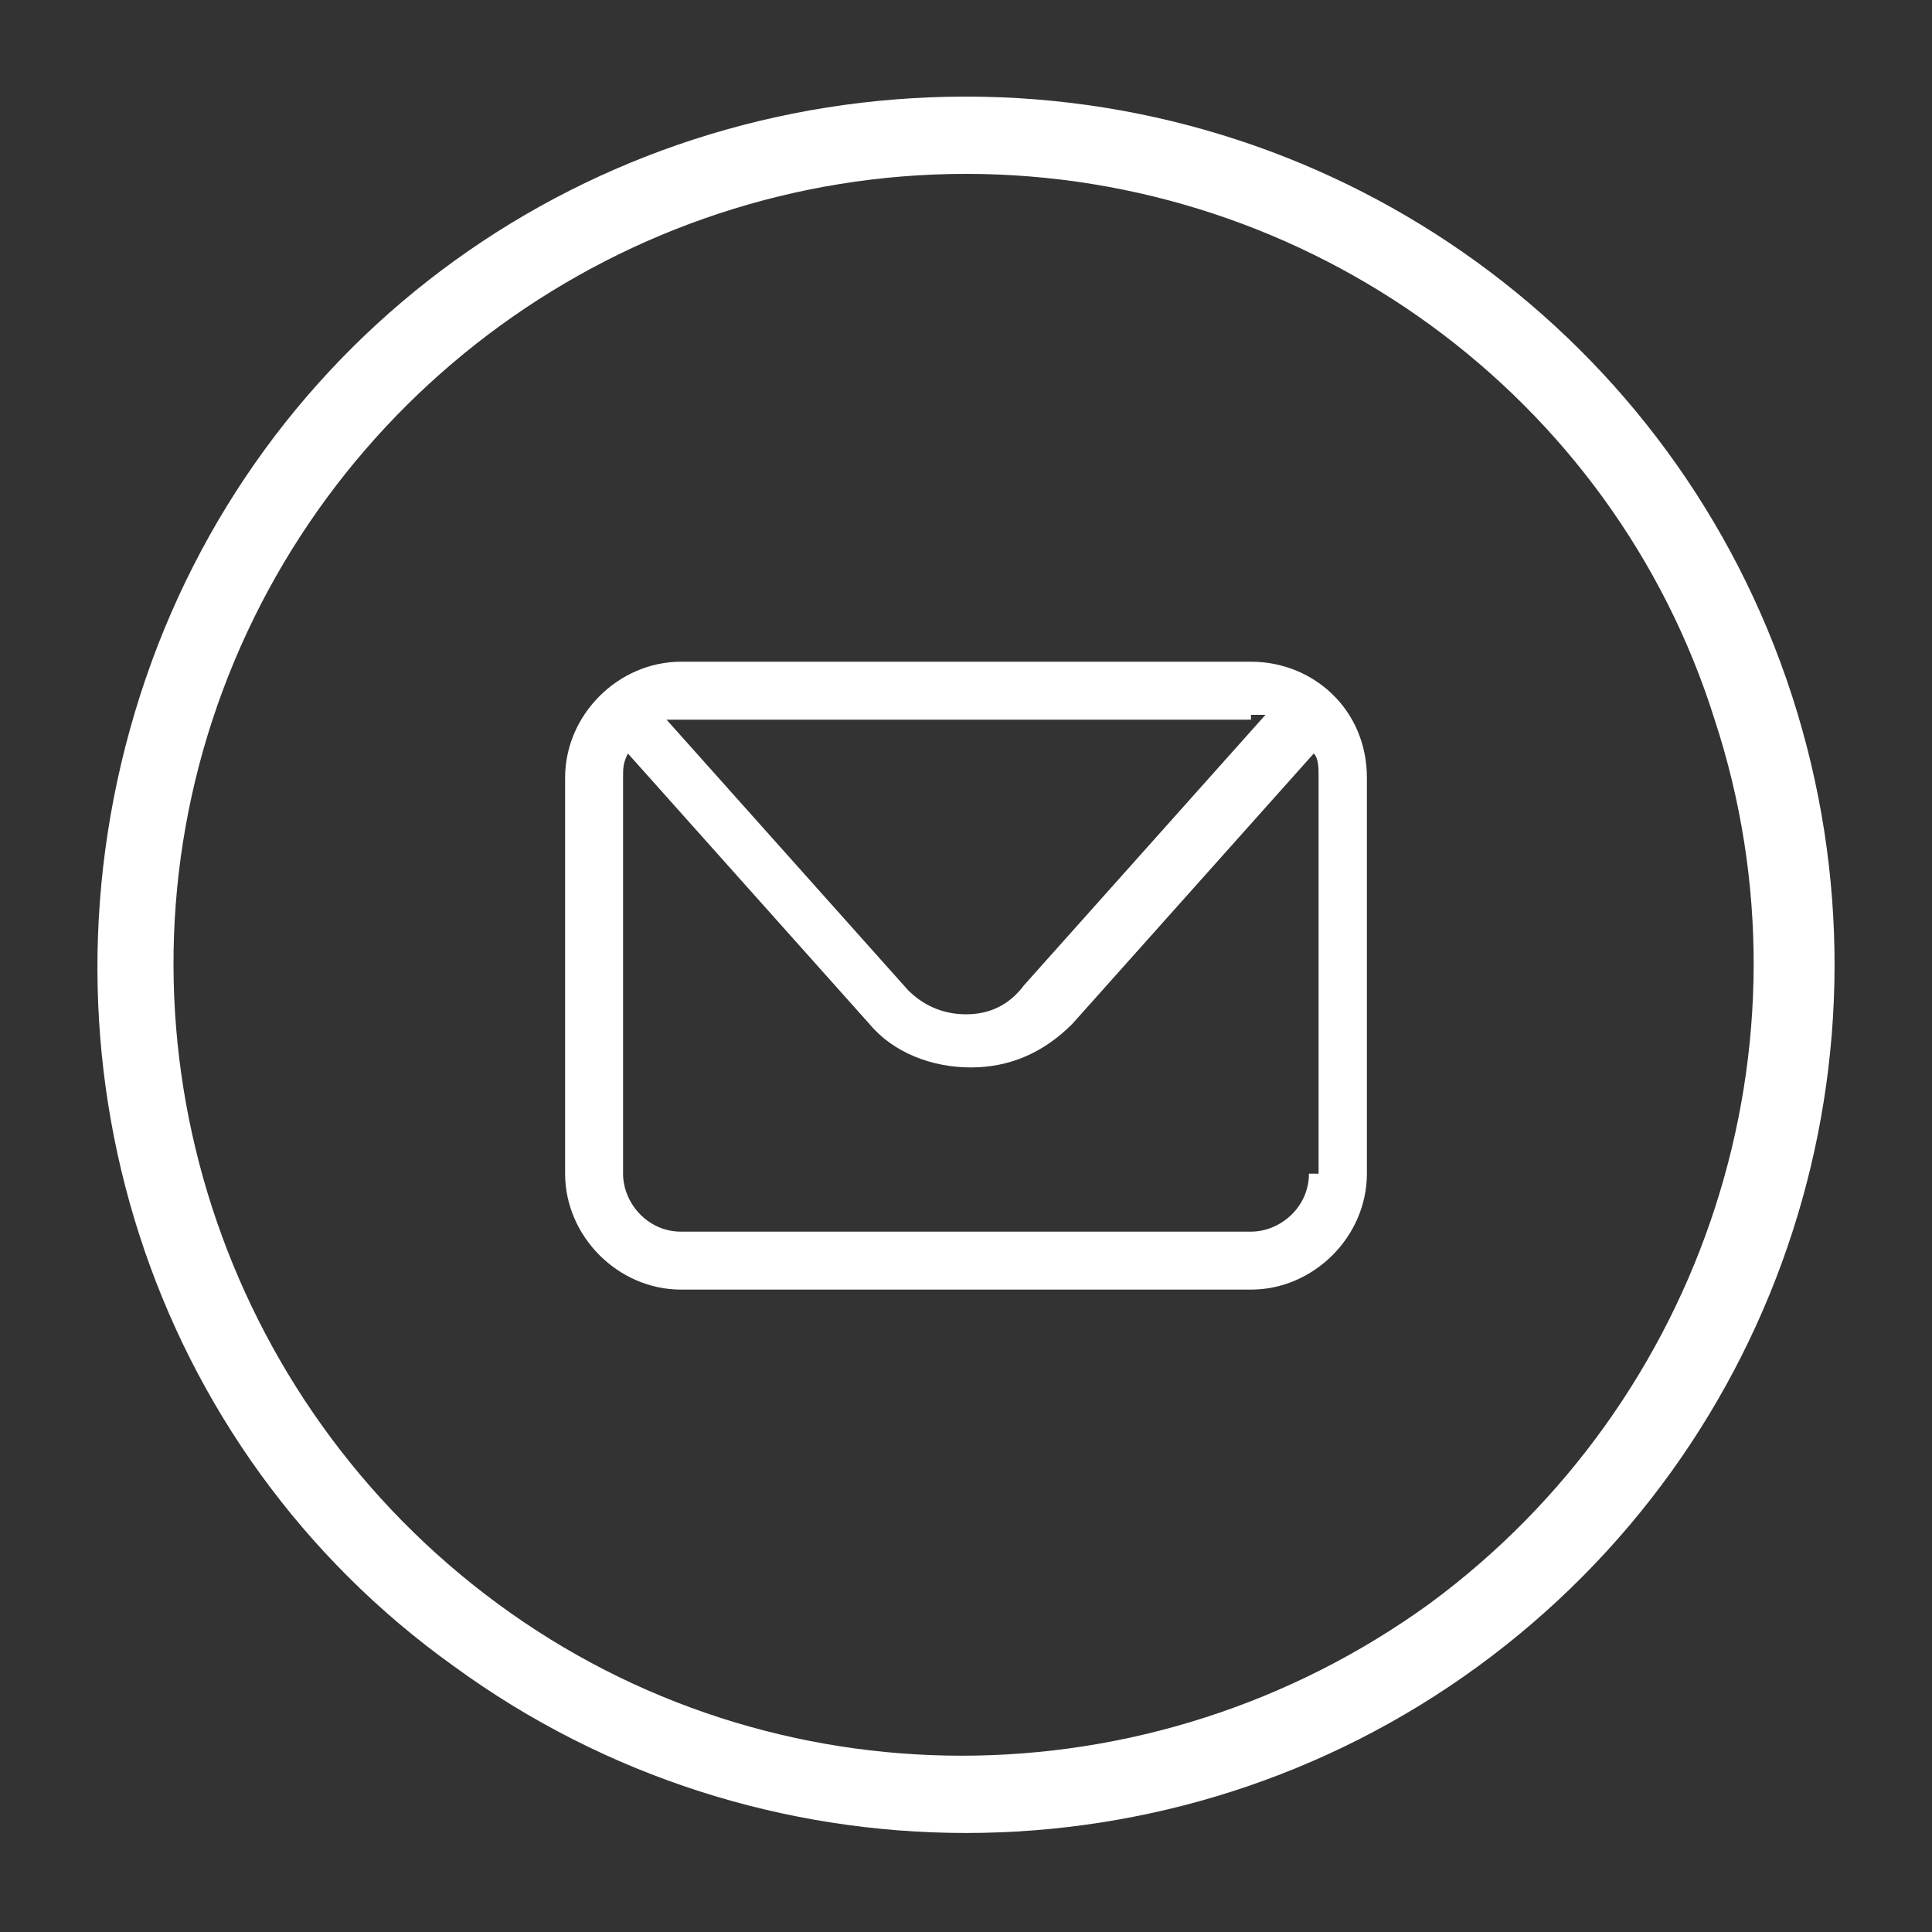
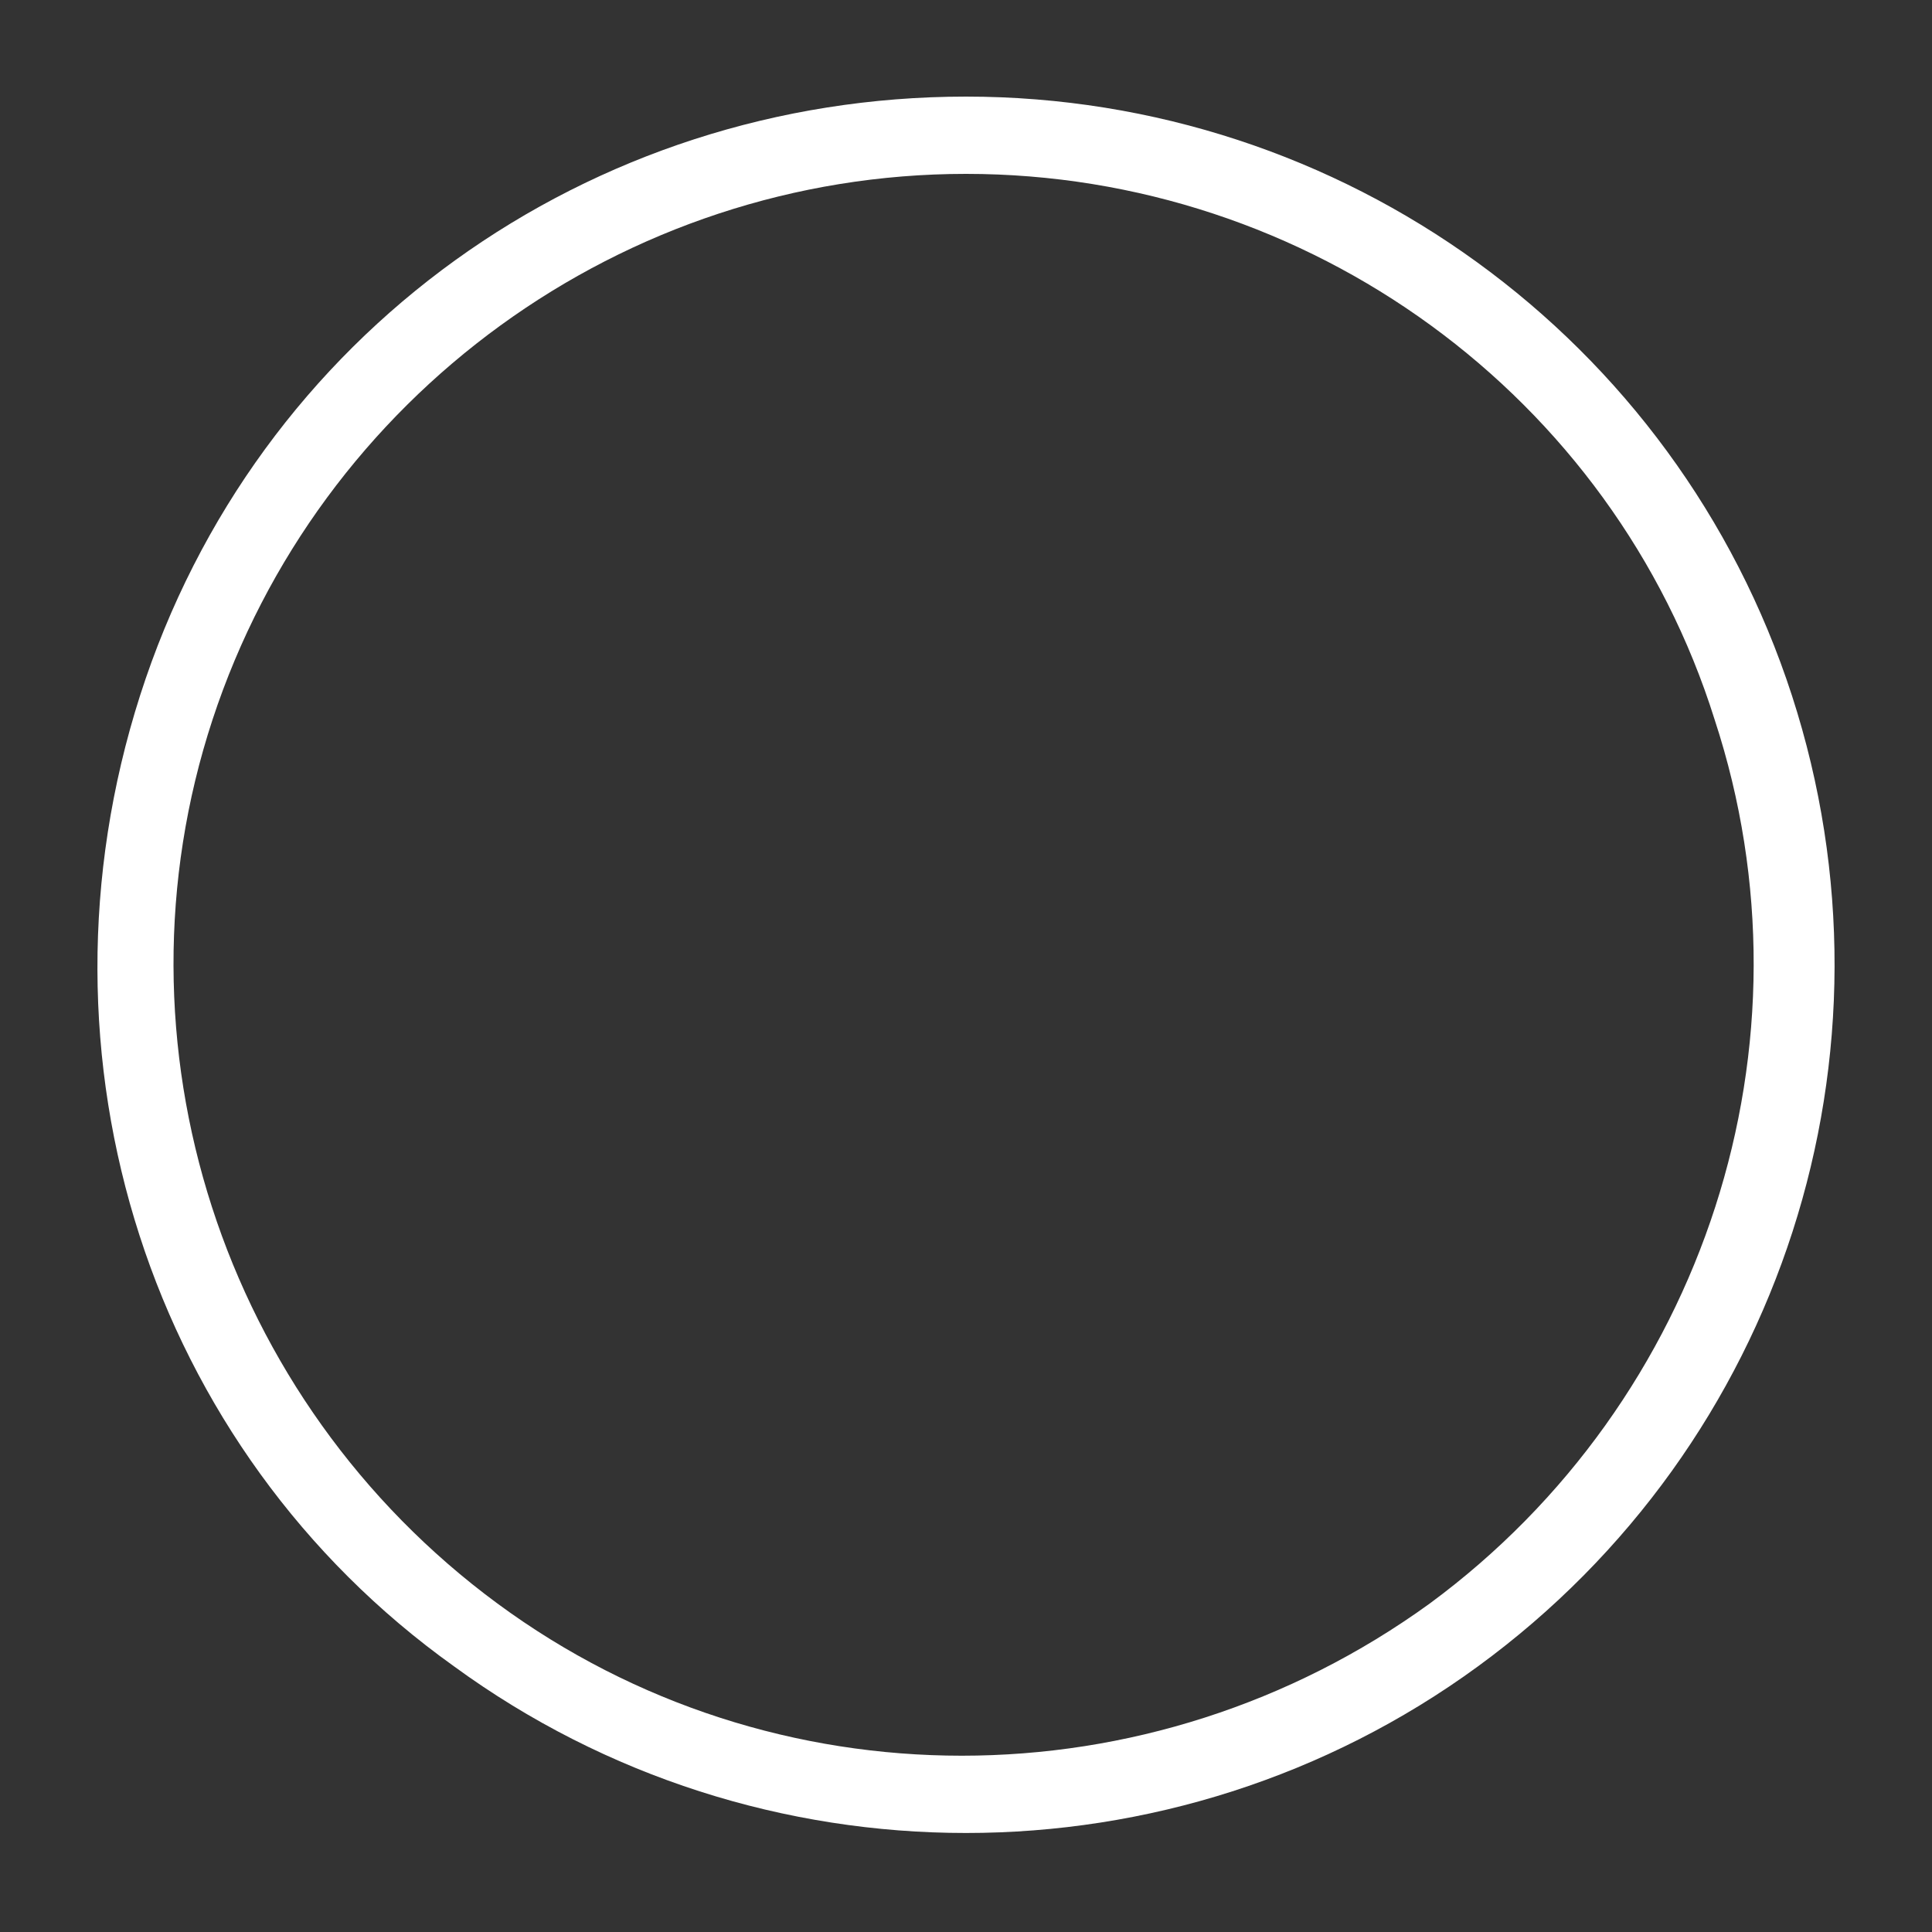
<svg xmlns="http://www.w3.org/2000/svg" version="1.1" id="Capa_1" x="0px" y="0px" viewBox="0 0 40 40" style="enable-background:new 0 0 40 40;" xml:space="preserve">
  <rect x="0" y="0" width="40" height="40" fill="#333333" stroke="none" />
  <style type="text/css">
	.st0{fill:#FFFFFF;}
</style>
  <g>
    <g id="XMLID_279_">
      <path id="XMLID_280_" class="st0" d="M37.1,14.4c2.4,7.4-0.2,15.5-6.5,20.1c-6.3,4.6-14.9,4.6-21.2,0C3.1,30,0.5,21.9,2.9,14.4    S12.2,2,20,2C27.8,2,34.7,7,37.1,14.4z M20,3.6c-7.1,0-13.4,4.6-15.6,11.3c-2.2,6.7,0.2,14.1,5.9,18.3c5.7,4.2,13.5,4.2,19.3,0    c5.7-4.2,8.1-11.6,5.9-18.3C33.4,8.2,27.1,3.6,20,3.6z" />
    </g>
-     <path class="st0" d="M25.9,13.7H14.1c-1.3,0-2.4,1.1-2.4,2.4v8.2c0,1.3,1.1,2.4,2.4,2.4h11.8c1.3,0,2.4-1.1,2.4-2.4v-8.2   C28.3,14.7,27.2,13.7,25.9,13.7z M25.9,14.8c0.1,0,0.2,0,0.3,0l-5,5.6C20.9,20.8,20.5,21,20,21c-0.5,0-0.9-0.2-1.2-0.5l-5-5.6   c0.1,0,0.2,0,0.3,0H25.9z M27.1,24.3c0,0.7-0.6,1.2-1.2,1.2H14.1c-0.7,0-1.2-0.6-1.2-1.2v-8.2c0-0.2,0-0.3,0.1-0.5l5,5.6   c0.5,0.6,1.3,0.9,2.1,0.9c0.8,0,1.5-0.3,2.1-0.9l5-5.6c0.1,0.1,0.1,0.3,0.1,0.5V24.3z" />
  </g>
</svg>